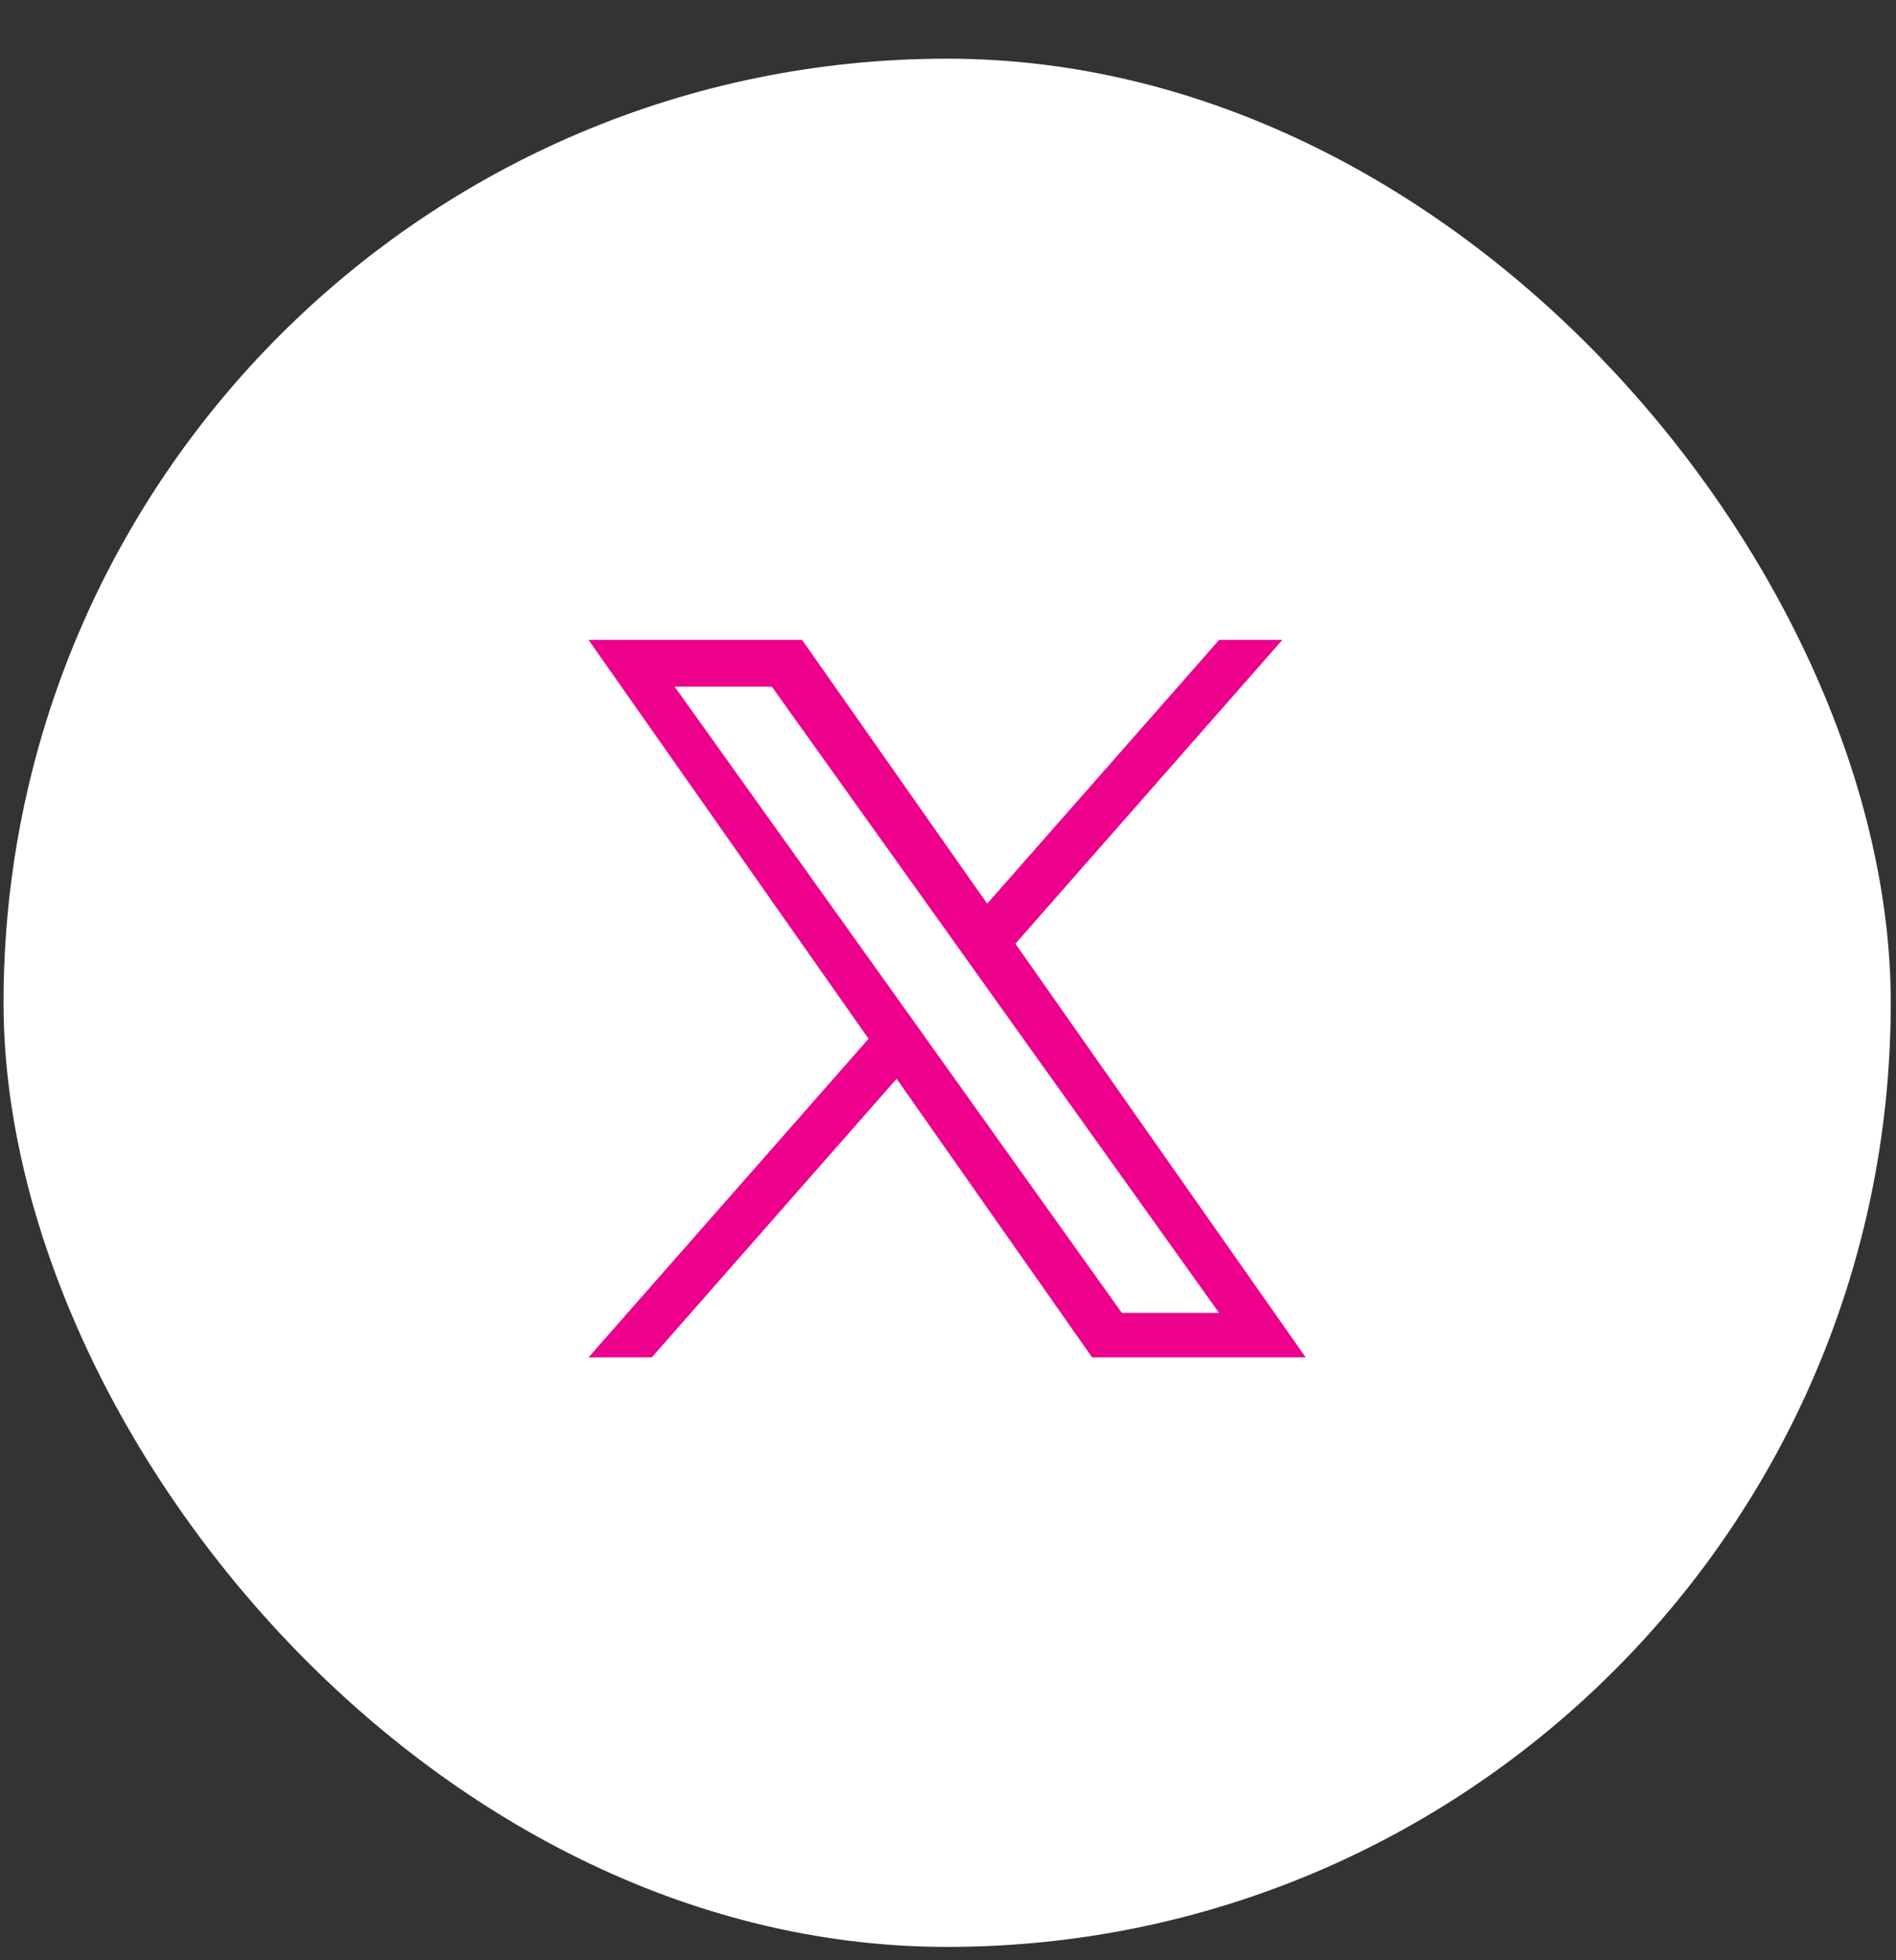
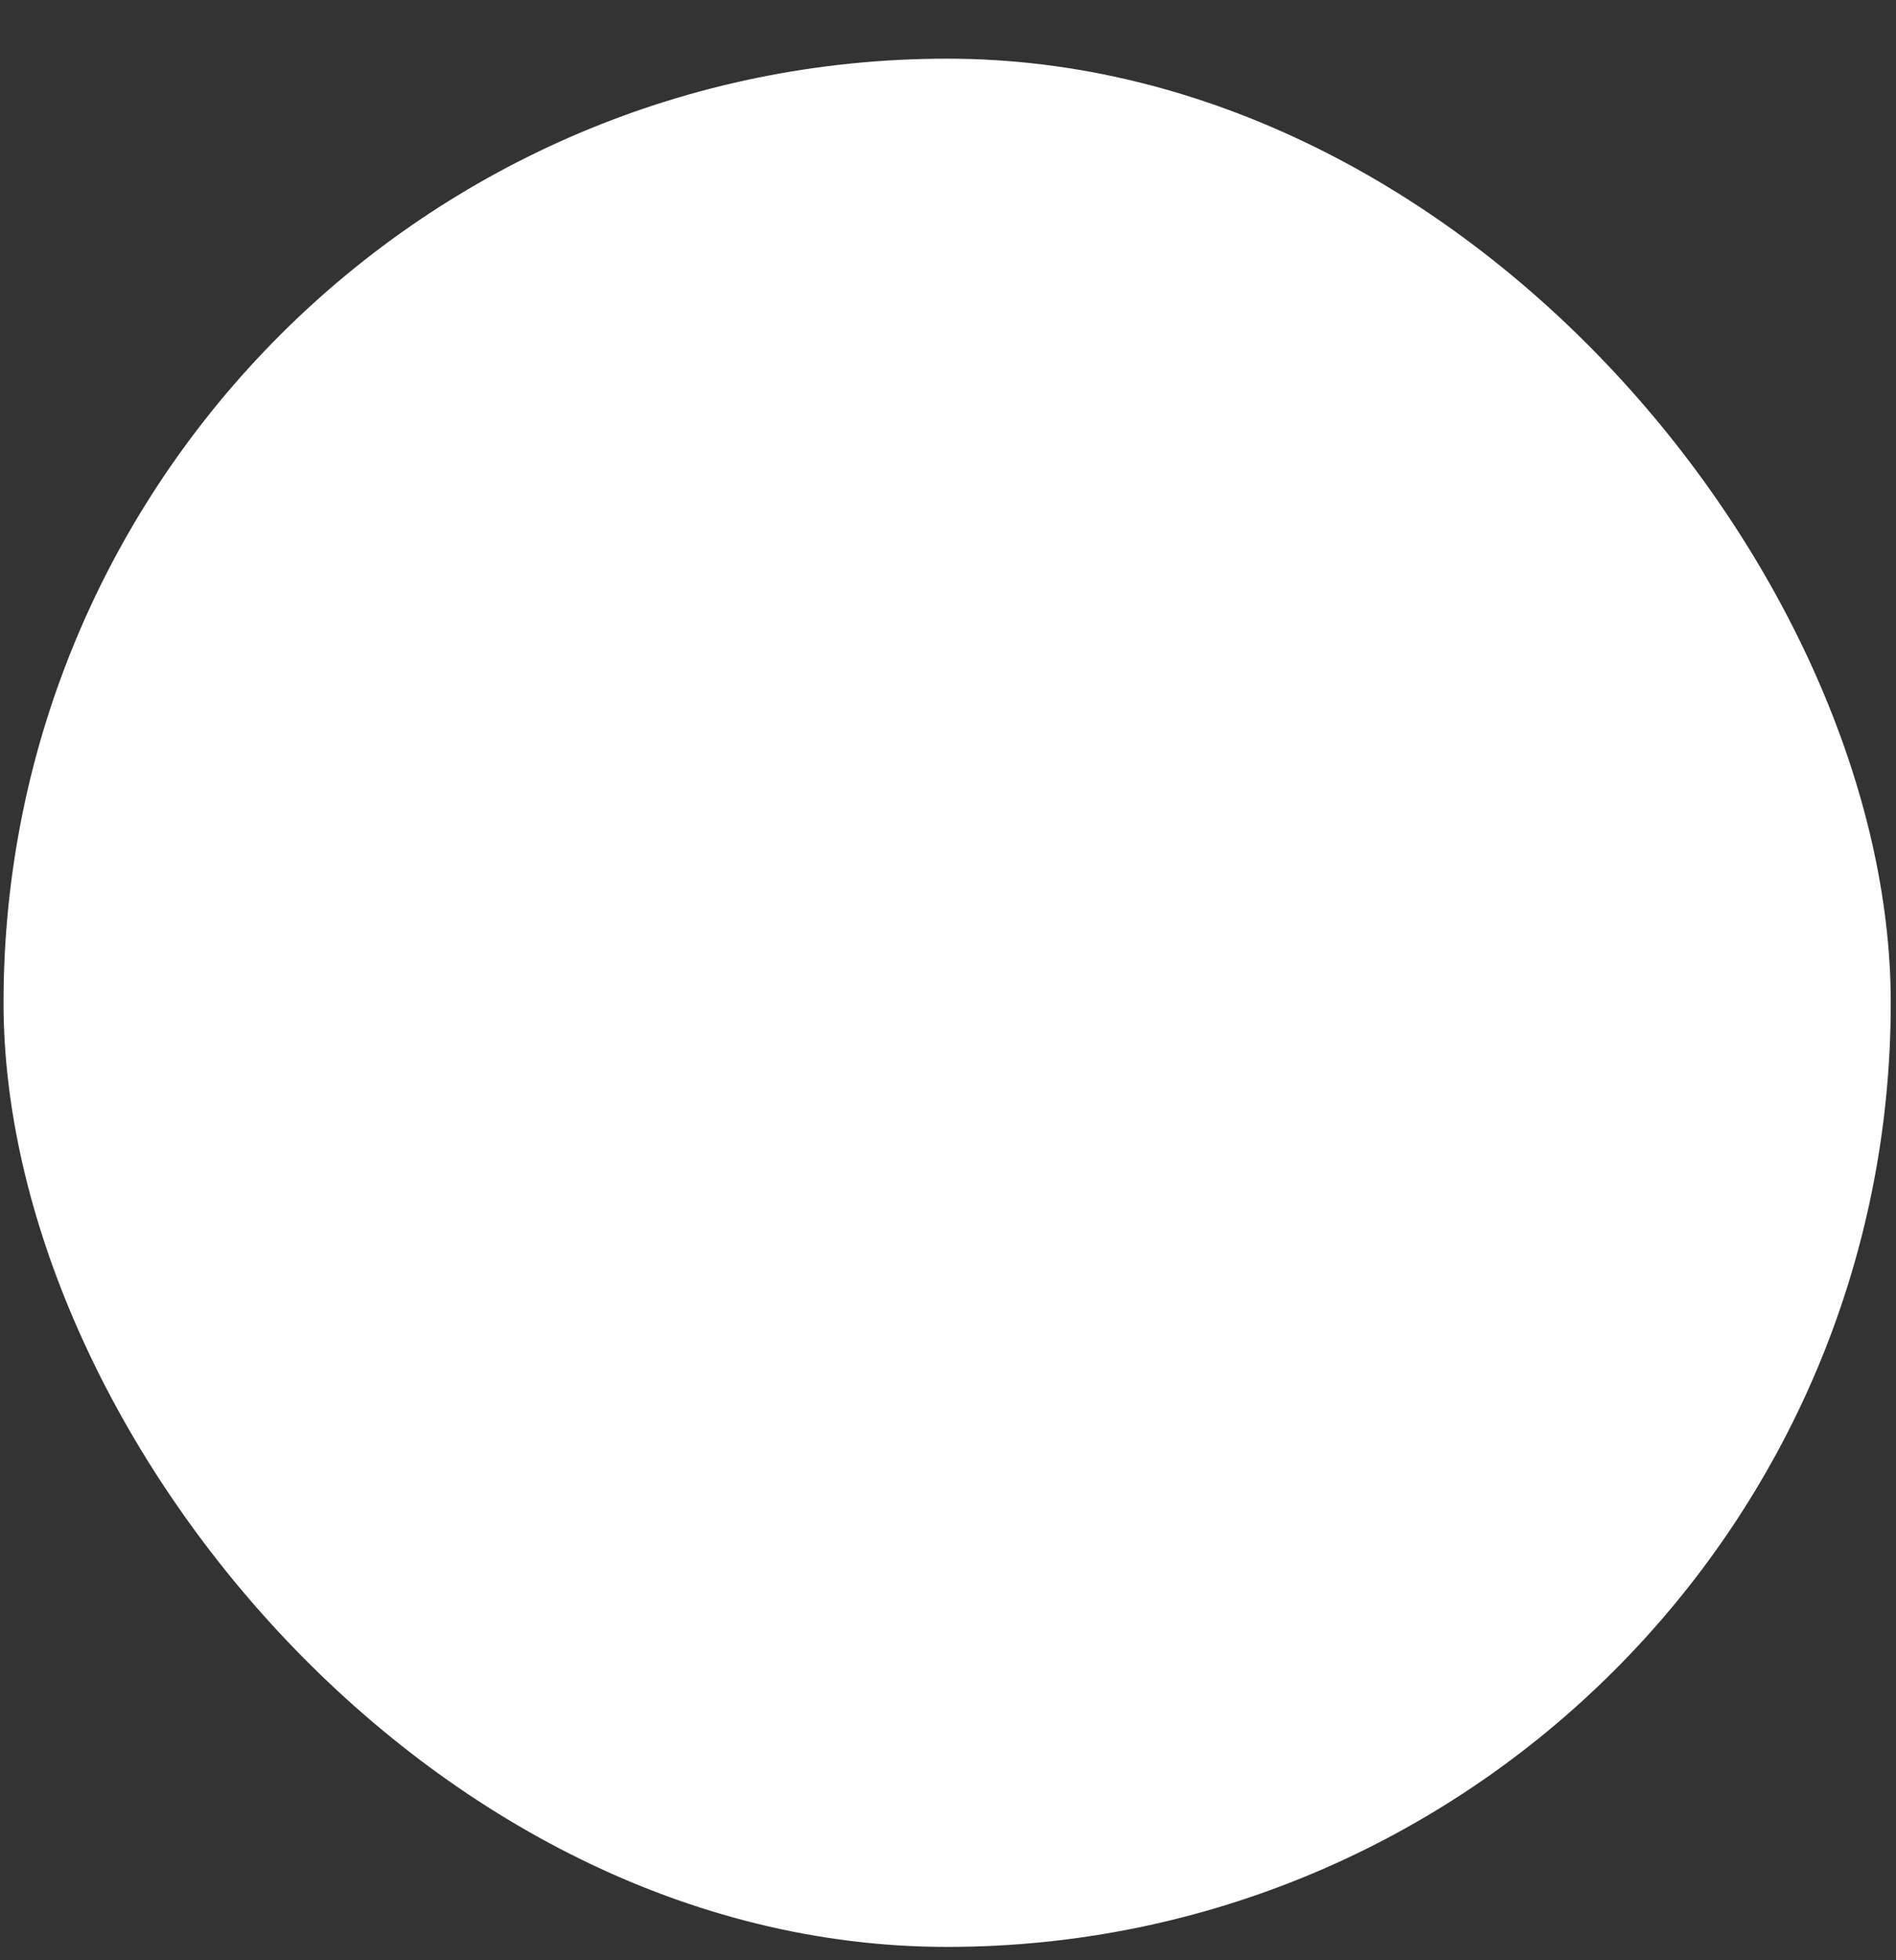
<svg xmlns="http://www.w3.org/2000/svg" width="30" height="31" viewBox="0 0 30 31" fill="none">
  <rect x="0" y="0" width="30" height="31" fill="#333333" stroke="none" />
  <rect x="0.056" y="0.928" width="29.861" height="29.861" rx="14.931" fill="white" />
  <g clip-path="url(#clip0_4900_1883)">
    <g clip-path="url(#clip1_4900_1883)">
      <g clip-path="url(#clip2_4900_1883)">
-         <path d="M16.067 14.924L20.291 10.119H19.291L15.62 14.291L12.691 10.119H9.312L13.743 16.428L9.312 21.466H10.313L14.187 17.06L17.28 21.466H20.66L16.067 14.924ZM14.695 16.483L14.246 15.854L10.674 10.858H12.212L15.095 14.892L15.543 15.52L19.29 20.764H17.752L14.695 16.483Z" fill="#EC008C" />
-       </g>
+         </g>
    </g>
  </g>
  <defs>
    <clipPath id="clip0_4900_1883">
-       <rect width="11.347" height="11.944" fill="white" transform="translate(9.312 9.886)" />
-     </clipPath>
+       </clipPath>
    <clipPath id="clip1_4900_1883">
      <rect width="11.347" height="11.944" fill="white" transform="translate(9.312 9.886)" />
    </clipPath>
    <clipPath id="clip2_4900_1883">
      <rect width="11.347" height="11.944" fill="white" transform="translate(9.312 9.886)" />
    </clipPath>
  </defs>
</svg>